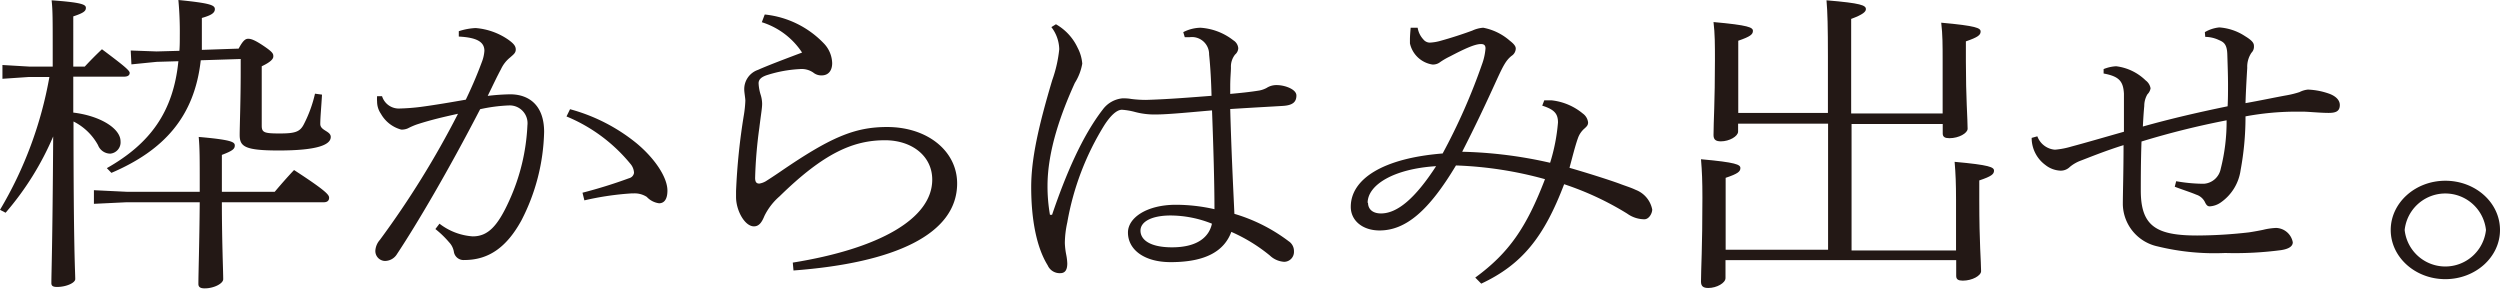
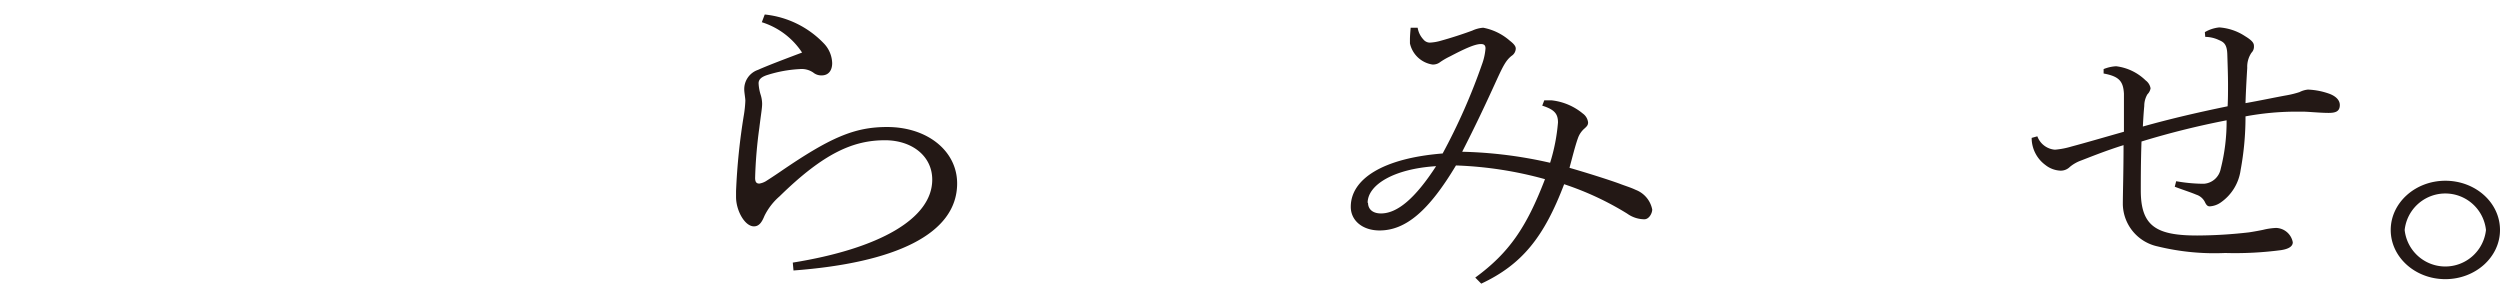
<svg xmlns="http://www.w3.org/2000/svg" viewBox="0 0 317.3 36.64">
  <title>waku_blk</title>
  <g id="レイヤー_2" data-name="レイヤー 2">
    <g id="レイヤー_1-2" data-name="レイヤー 1">
-       <path d="M9.3,14.29c3.38.4,6,2,6,3.65A1.44,1.44,0,0,1,14,19.5a1.68,1.68,0,0,1-1.56-1.08,7.24,7.24,0,0,0-3.11-3c0,16.37.22,19.09.22,20,0,.49-1.16,1-2.31,1-.49,0-.72-.12-.72-.48,0-1.41.14-4.37.23-18.62A37,37,0,0,1,.71,27L0,26.63A49.92,49.92,0,0,0,6.27,9.77H3.69L.31,10V8.25l3.38.2h3v-2c0-4,0-5.17-.14-6.41C10.5.32,10.9.6,10.9,1s-.27.64-1.6,1.08V8.45h1.46c.63-.68,1.29-1.36,2.18-2.2,2.67,2,3.52,2.68,3.52,3s-.27.48-.71.48H9.3ZM25.35,23.5c0-3.48,0-4.68-.13-6.12,4.14.36,4.58.64,4.58,1.08s-.27.68-1.64,1.2v4.68h6.71c.85-1,1.51-1.76,2.45-2.76,4.13,2.68,4.45,3.16,4.45,3.52s-.23.57-.67.57H28.16c0,4.88.17,8.76.17,9.76,0,.57-1.2,1.17-2.35,1.17-.54,0-.8-.16-.8-.56,0-1.29.13-5.13.17-10.37H16.06l-4.14.2V24.14l4.14.2h9.29ZM30.29,6.17c.53-1,.85-1.25,1.2-1.25s.8.12,2,.93,1.2,1,1.2,1.32-.36.72-1.47,1.24v7.53c0,.88.31,1,2.27,1s2.58-.2,3.07-1.16a16.35,16.35,0,0,0,1.42-3.89l.89.12c-.09,1.6-.22,2.88-.22,3.73s1.33.88,1.33,1.64c0,1-1.69,1.72-6.62,1.72-4.36,0-4.94-.52-4.94-2,0-1,.13-4.37.13-7.93V7.49l-5.07.16c-.8,7.2-4.71,11.45-11.34,14.29l-.58-.6C19,18.26,22,14.25,22.64,7.77l-2.76.08-3.2.32-.09-1.76,3.29.12,2.89-.08c.05-.64.05-1.28.05-1.93A44,44,0,0,0,22.64,0c4,.4,4.63.64,4.63,1.16s-.54.8-1.65,1.12V4.6c0,.61,0,1.17,0,1.73Z" fill="#231815" />
-       <path d="M55.78,28.39A7.75,7.75,0,0,0,60,30c1.92,0,3.16-1.28,4.63-4.53a25.79,25.79,0,0,0,2.31-9.56,2.26,2.26,0,0,0-2.31-2.53,20.44,20.44,0,0,0-3.69.48c-4,7.73-8,14.54-10.55,18.38a1.8,1.8,0,0,1-1.55.88,1.26,1.26,0,0,1-1.2-1.32,2.29,2.29,0,0,1,.58-1.36,115.39,115.39,0,0,0,9.91-16c-1.82.4-3.38.76-5.15,1.33a8.59,8.59,0,0,0-1.21.52,1.94,1.94,0,0,1-.84.16,4.22,4.22,0,0,1-2.58-2,2.75,2.75,0,0,1-.49-1.56,4.62,4.62,0,0,1,0-.68l.63,0a2.23,2.23,0,0,0,2.31,1.56,25.86,25.86,0,0,0,2.58-.2c1.82-.24,3.91-.6,5.74-.92,1-2.08,1.6-3.6,2.09-4.92a4.81,4.81,0,0,0,.27-1.28c0-1.16-1-1.69-3.25-1.81l0-.68a7.94,7.94,0,0,1,2.14-.4A8.45,8.45,0,0,1,64.46,5c.75.53,1,.85,1,1.29s-.31.64-.71,1a4.12,4.12,0,0,0-1.16,1.48c-.58,1.08-1,2-1.69,3.4a27.59,27.59,0,0,1,2.85-.2c2.4,0,4.31,1.4,4.31,4.77a25.63,25.63,0,0,1-2.89,11.25C64.32,31.35,62.05,33,58.94,33a1.24,1.24,0,0,1-1.34-1.08A2.31,2.31,0,0,0,57,30.75a12.35,12.35,0,0,0-1.74-1.68Zm18.15-3.93a61.77,61.77,0,0,0,5.91-1.84.83.83,0,0,0,.63-.68A1.88,1.88,0,0,0,80,20.78a20.69,20.69,0,0,0-8.1-6l.45-.92a22.81,22.81,0,0,1,8.45,4.33c2.31,1.92,3.91,4.32,3.91,6,0,1.08-.4,1.61-1.06,1.61a2.58,2.58,0,0,1-1.56-.81,2.83,2.83,0,0,0-1.74-.44h-.26a36.53,36.53,0,0,0-5.92.88Z" fill="#231815" />
      <path d="M97.06,1.84a12.09,12.09,0,0,1,7.56,3.73,3.76,3.76,0,0,1,1,2.44c0,.92-.45,1.56-1.34,1.56a1.6,1.6,0,0,1-1.06-.36,2.6,2.6,0,0,0-1.74-.44,16.31,16.31,0,0,0-4,.72c-.8.24-1.2.56-1.2,1.08a5.83,5.83,0,0,0,.27,1.48,4,4,0,0,1,.18,1.12c0,.56-.14,1.28-.36,3.09a56.81,56.81,0,0,0-.53,6.32c0,.52.17.72.53.72A2.38,2.38,0,0,0,97.2,23c.44-.28,1.06-.68,1.82-1.2,6.36-4.36,9.43-5.68,13.57-5.68,5.16,0,8.89,3.08,8.89,7.16,0,6.45-7.92,10.09-20.77,11.05l-.09-1c10.94-1.76,17.7-5.56,17.7-10.53,0-3-2.58-5-6-5-4,0-7.74,1.6-13.38,7.12a7.85,7.85,0,0,0-1.92,2.49c-.31.76-.66,1.32-1.33,1.32-1.16,0-2.27-2-2.27-3.73v-.76a79.72,79.72,0,0,1,1-9.69,14.27,14.27,0,0,0,.18-1.76c0-.32-.14-1.08-.14-1.4a2.58,2.58,0,0,1,1.74-2.52c1.15-.52,3.47-1.4,5.6-2.2a9.51,9.51,0,0,0-5.11-3.85Z" fill="#231815" />
-       <path d="M150.18,4.08a5,5,0,0,1,2.18-.56,7.56,7.56,0,0,1,4.18,1.6,1.3,1.3,0,0,1,.62,1,1.11,1.11,0,0,1-.4.8,2.46,2.46,0,0,0-.53,1.64c0,.6-.09,1.28-.09,2.44v.92c1.29-.12,2.53-.24,3.73-.44a3.25,3.25,0,0,0,.89-.32,2.28,2.28,0,0,1,1.29-.36c1,0,2.49.52,2.49,1.32s-.44,1.24-1.69,1.32-3.6.2-6.71.4c.13,4.93.35,9.41.53,13.3a21.47,21.47,0,0,1,6.89,3.48,1.48,1.48,0,0,1,.67,1.28A1.26,1.26,0,0,1,163,33.23a2.89,2.89,0,0,1-1.83-.8,21,21,0,0,0-4.89-3c-.89,2.4-3.2,3.84-7.7,3.84-3.38,0-5.42-1.6-5.42-3.76,0-1.88,2.4-3.52,6.09-3.52a22.22,22.22,0,0,1,4.89.56c0-3.21-.13-7.81-.31-12.54-2.4.2-5.51.52-7.16.52a9.55,9.55,0,0,1-2.62-.32,8.64,8.64,0,0,0-1.65-.28c-.71,0-1.51.84-2.22,1.93a34.67,34.67,0,0,0-4.72,12.37,12.61,12.61,0,0,0-.31,2.6,9.14,9.14,0,0,0,.18,1.52,6.79,6.79,0,0,1,.13,1.08c0,.8-.26,1.24-.89,1.24a1.66,1.66,0,0,1-1.6-1c-1.42-2.28-2.09-5.84-2.09-9.93,0-3.52.89-7.6,2.67-13.57a16.65,16.65,0,0,0,.89-3.92,4.76,4.76,0,0,0-1-2.81l.58-.36a6.66,6.66,0,0,1,2.76,3,5.15,5.15,0,0,1,.58,2,6.71,6.71,0,0,1-.94,2.44c-1.73,3.8-3.47,8.57-3.47,13.09a21.15,21.15,0,0,0,.31,3.65l.27,0c1.74-5.13,3.83-10,6.45-13.38a3.52,3.52,0,0,1,2.49-1.4c.36,0,.62,0,1.11.08a14.79,14.79,0,0,0,1.87.12c2.8-.08,5.69-.32,8.32-.52-.05-1.8-.13-3.48-.31-5.24A2.18,2.18,0,0,0,151,4.72h-.63Zm-1.61,23.27c-2.35,0-3.82.76-3.82,1.92s1.2,2.12,4,2.12c3.29,0,4.72-1.36,5.07-3A14.24,14.24,0,0,0,148.57,27.35Z" fill="#231815" />
      <path d="M196,12.73h.89a7.49,7.49,0,0,1,4,1.68,1.61,1.61,0,0,1,.67,1.13c0,.36-.18.52-.49.8a2.85,2.85,0,0,0-.8,1.2c-.36,1-.71,2.44-1.07,3.76,2.23.64,5,1.52,6.32,2,.71.28,1.42.48,2.09.8a3.36,3.36,0,0,1,2.09,2.49c0,.48-.4,1.24-1,1.24a3.77,3.77,0,0,1-2.18-.72,37.79,37.79,0,0,0-8-3.73C196,30,193.24,33.55,188,36l-.76-.77c4.27-3.12,6.5-6.36,8.85-12.49A48.28,48.28,0,0,0,184.79,21c-3.43,5.73-6.36,8.25-9.7,8.25-2.14,0-3.65-1.24-3.65-3,0-3.53,4.09-6.17,11.66-6.77a76.59,76.59,0,0,0,5-11.33,7.45,7.45,0,0,0,.44-2c0-.4-.18-.56-.58-.56-.75,0-2,.56-3.91,1.56a9.31,9.31,0,0,0-1.25.72,1.47,1.47,0,0,1-1,.32,3.47,3.47,0,0,1-2.85-2.68V5c0-.44.05-.92.09-1.48l.89,0A2.82,2.82,0,0,0,180.65,5a1.07,1.07,0,0,0,.8.41,5.93,5.93,0,0,0,1.42-.24c1.34-.37,2.81-.85,4-1.29a3.94,3.94,0,0,1,1.38-.36,7.14,7.14,0,0,1,3.38,1.65c.62.48.75.76.75,1a1.13,1.13,0,0,1-.53.92c-.71.56-1.07,1.28-1.83,2.92-1.51,3.32-2.8,6.05-4.44,9.25a55.39,55.39,0,0,1,11.16,1.4,23.56,23.56,0,0,0,1-5.12c0-1.13-.49-1.65-2-2.13Zm-22.37,13c0,.8.57,1.36,1.64,1.36,2.09,0,4.36-1.93,7-6C176.91,21.42,173.58,23.46,173.58,25.75Z" fill="#231815" />
-       <path d="M235,31.79h13.26V25.34c0-2-.05-3.28-.18-4.8,4.45.4,5,.68,5,1.12s-.31.72-1.87,1.24v2.52c0,5.49.23,7.81.23,9,0,.56-1.12,1.2-2.32,1.2-.58,0-.84-.16-.84-.6v-2H219v2.28c0,.61-1.11,1.25-2.18,1.25-.62,0-.93-.2-.93-.81,0-1.6.18-4.2.18-10.65,0-2.08-.05-3.36-.18-4.88,4.45.4,5,.68,5,1.12s-.31.72-1.87,1.24v9.13h13v-16H220.6v1c0,.6-1.12,1.24-2.18,1.24-.63,0-.94-.2-.94-.8,0-1.6.18-4.25.18-9.45,0-2.08,0-3.37-.18-4.89,4.45.4,5,.68,5,1.12s-.31.72-1.86,1.25v9.16H232V7.17c0-3.73-.05-5.65-.18-7.13,4.4.36,5,.64,5,1.12,0,.32-.35.68-1.87,1.24v12h11.61V7.69c0-2,0-3.29-.18-4.81,4.45.4,5,.68,5,1.12s-.32.72-1.87,1.25V7.77c0,4.68.22,7.32.22,8.57,0,.56-1.11,1.2-2.31,1.2-.58,0-.85-.16-.85-.6v-1.2H235Z" fill="#231815" />
      <path d="M276.2,23a20.53,20.53,0,0,0,3.2.32h.36a2.34,2.34,0,0,0,2.09-1.88,24.26,24.26,0,0,0,.75-6.17,104.77,104.77,0,0,0-10.8,2.69c-.09,2.44-.09,5.12-.09,6.24,0,4.53,2,5.69,7.16,5.69a59.16,59.16,0,0,0,6.58-.4c.53-.08,1.2-.2,1.78-.32a8.31,8.31,0,0,1,1.65-.24A2.22,2.22,0,0,1,291,30.75c0,.48-.44.84-1.51,1a44.65,44.65,0,0,1-7.07.36,30.38,30.38,0,0,1-8.59-.84,5.58,5.58,0,0,1-4.4-5.32c0-1.29.09-4.25.09-7.53-2.54.8-4.45,1.6-5.52,2a4.75,4.75,0,0,0-1.29.76,1.64,1.64,0,0,1-1.2.48,3.31,3.31,0,0,1-1.91-.72,4.27,4.27,0,0,1-1.74-3.28V17.5l.72-.2A2.6,2.6,0,0,0,260.81,19a10.18,10.18,0,0,0,2.09-.4c1.65-.44,3.29-.92,6.67-1.88V14.29c0-.8,0-1.6,0-2.4-.09-1.6-.63-2.2-2.58-2.56V8.77a4.79,4.79,0,0,1,1.6-.36,6.49,6.49,0,0,1,3.74,1.8,1.57,1.57,0,0,1,.62,1,1.41,1.41,0,0,1-.4.76,2.9,2.9,0,0,0-.4,1.48c-.09.92-.14,1.89-.18,2.61,3.56-1,7.07-1.81,10.76-2.57.05-.92.05-1.84.05-2.72,0-1.28-.05-2.56-.09-3.88s-.49-1.56-1.07-1.81a4.19,4.19,0,0,0-1.73-.4l-.05-.6a4.5,4.5,0,0,1,1.83-.6,6.8,6.8,0,0,1,3.29,1.12c1,.61,1.11.93,1.11,1.25a1.08,1.08,0,0,1-.31.84,3.18,3.18,0,0,0-.54,1.92c-.08,1.32-.17,2.84-.22,4.48,1.83-.32,3.69-.72,5.25-1a11.7,11.7,0,0,0,1.6-.4,3,3,0,0,1,1.07-.32,9.05,9.05,0,0,1,2.8.56c.89.36,1.25.88,1.25,1.4,0,.84-.58,1-1.43,1-1.06,0-2.62-.16-3.29-.16h-.93a35.29,35.29,0,0,0-6.32.6,37,37,0,0,1-.62,6.81,6,6,0,0,1-2.54,4.13,2.7,2.7,0,0,1-1.37.48c-.23,0-.41-.08-.63-.56a1.86,1.86,0,0,0-1.11-.93c-.53-.24-2-.72-2.71-1Z" fill="#231815" />
      <path d="M317.3,29.19c0,3.44-3.11,6.24-6.94,6.24s-6.93-2.8-6.93-6.24,3.11-6.25,6.93-6.25S317.3,25.71,317.3,29.19Zm-12.1,0a5.19,5.19,0,0,0,10.32,0,5.19,5.19,0,0,0-10.32,0Z" fill="#231815" />
    </g>
  </g>
</svg>